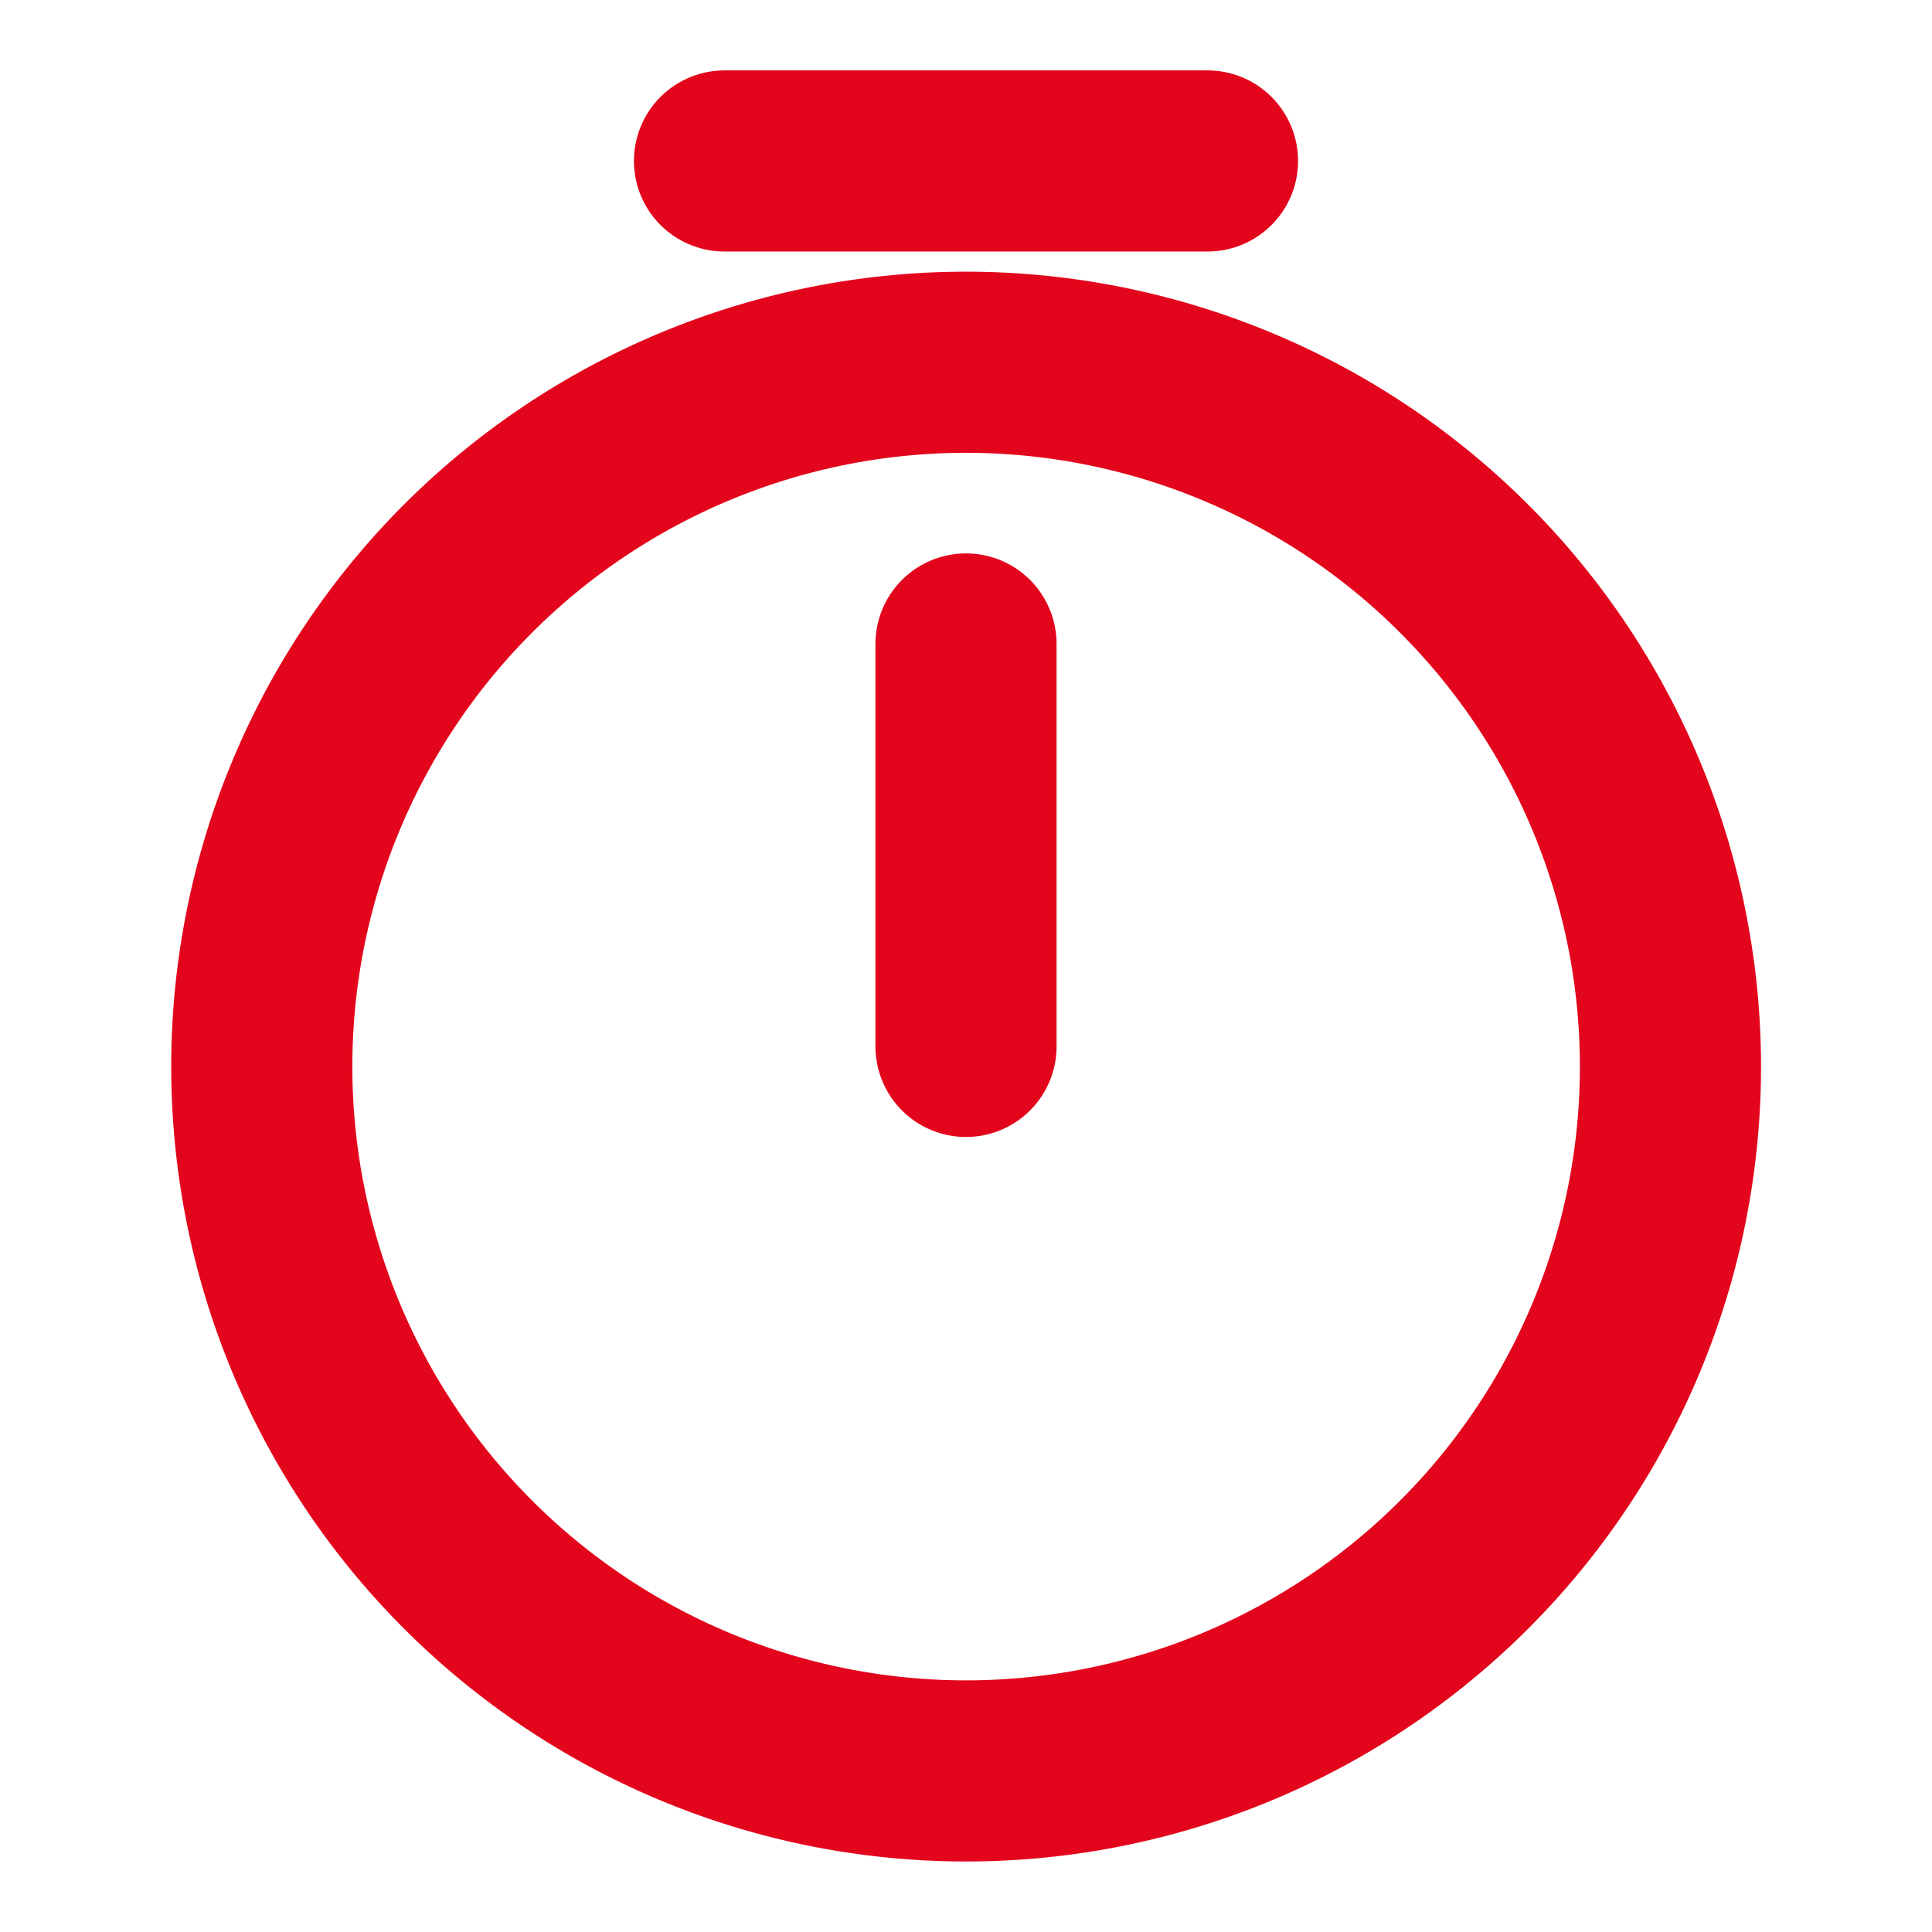
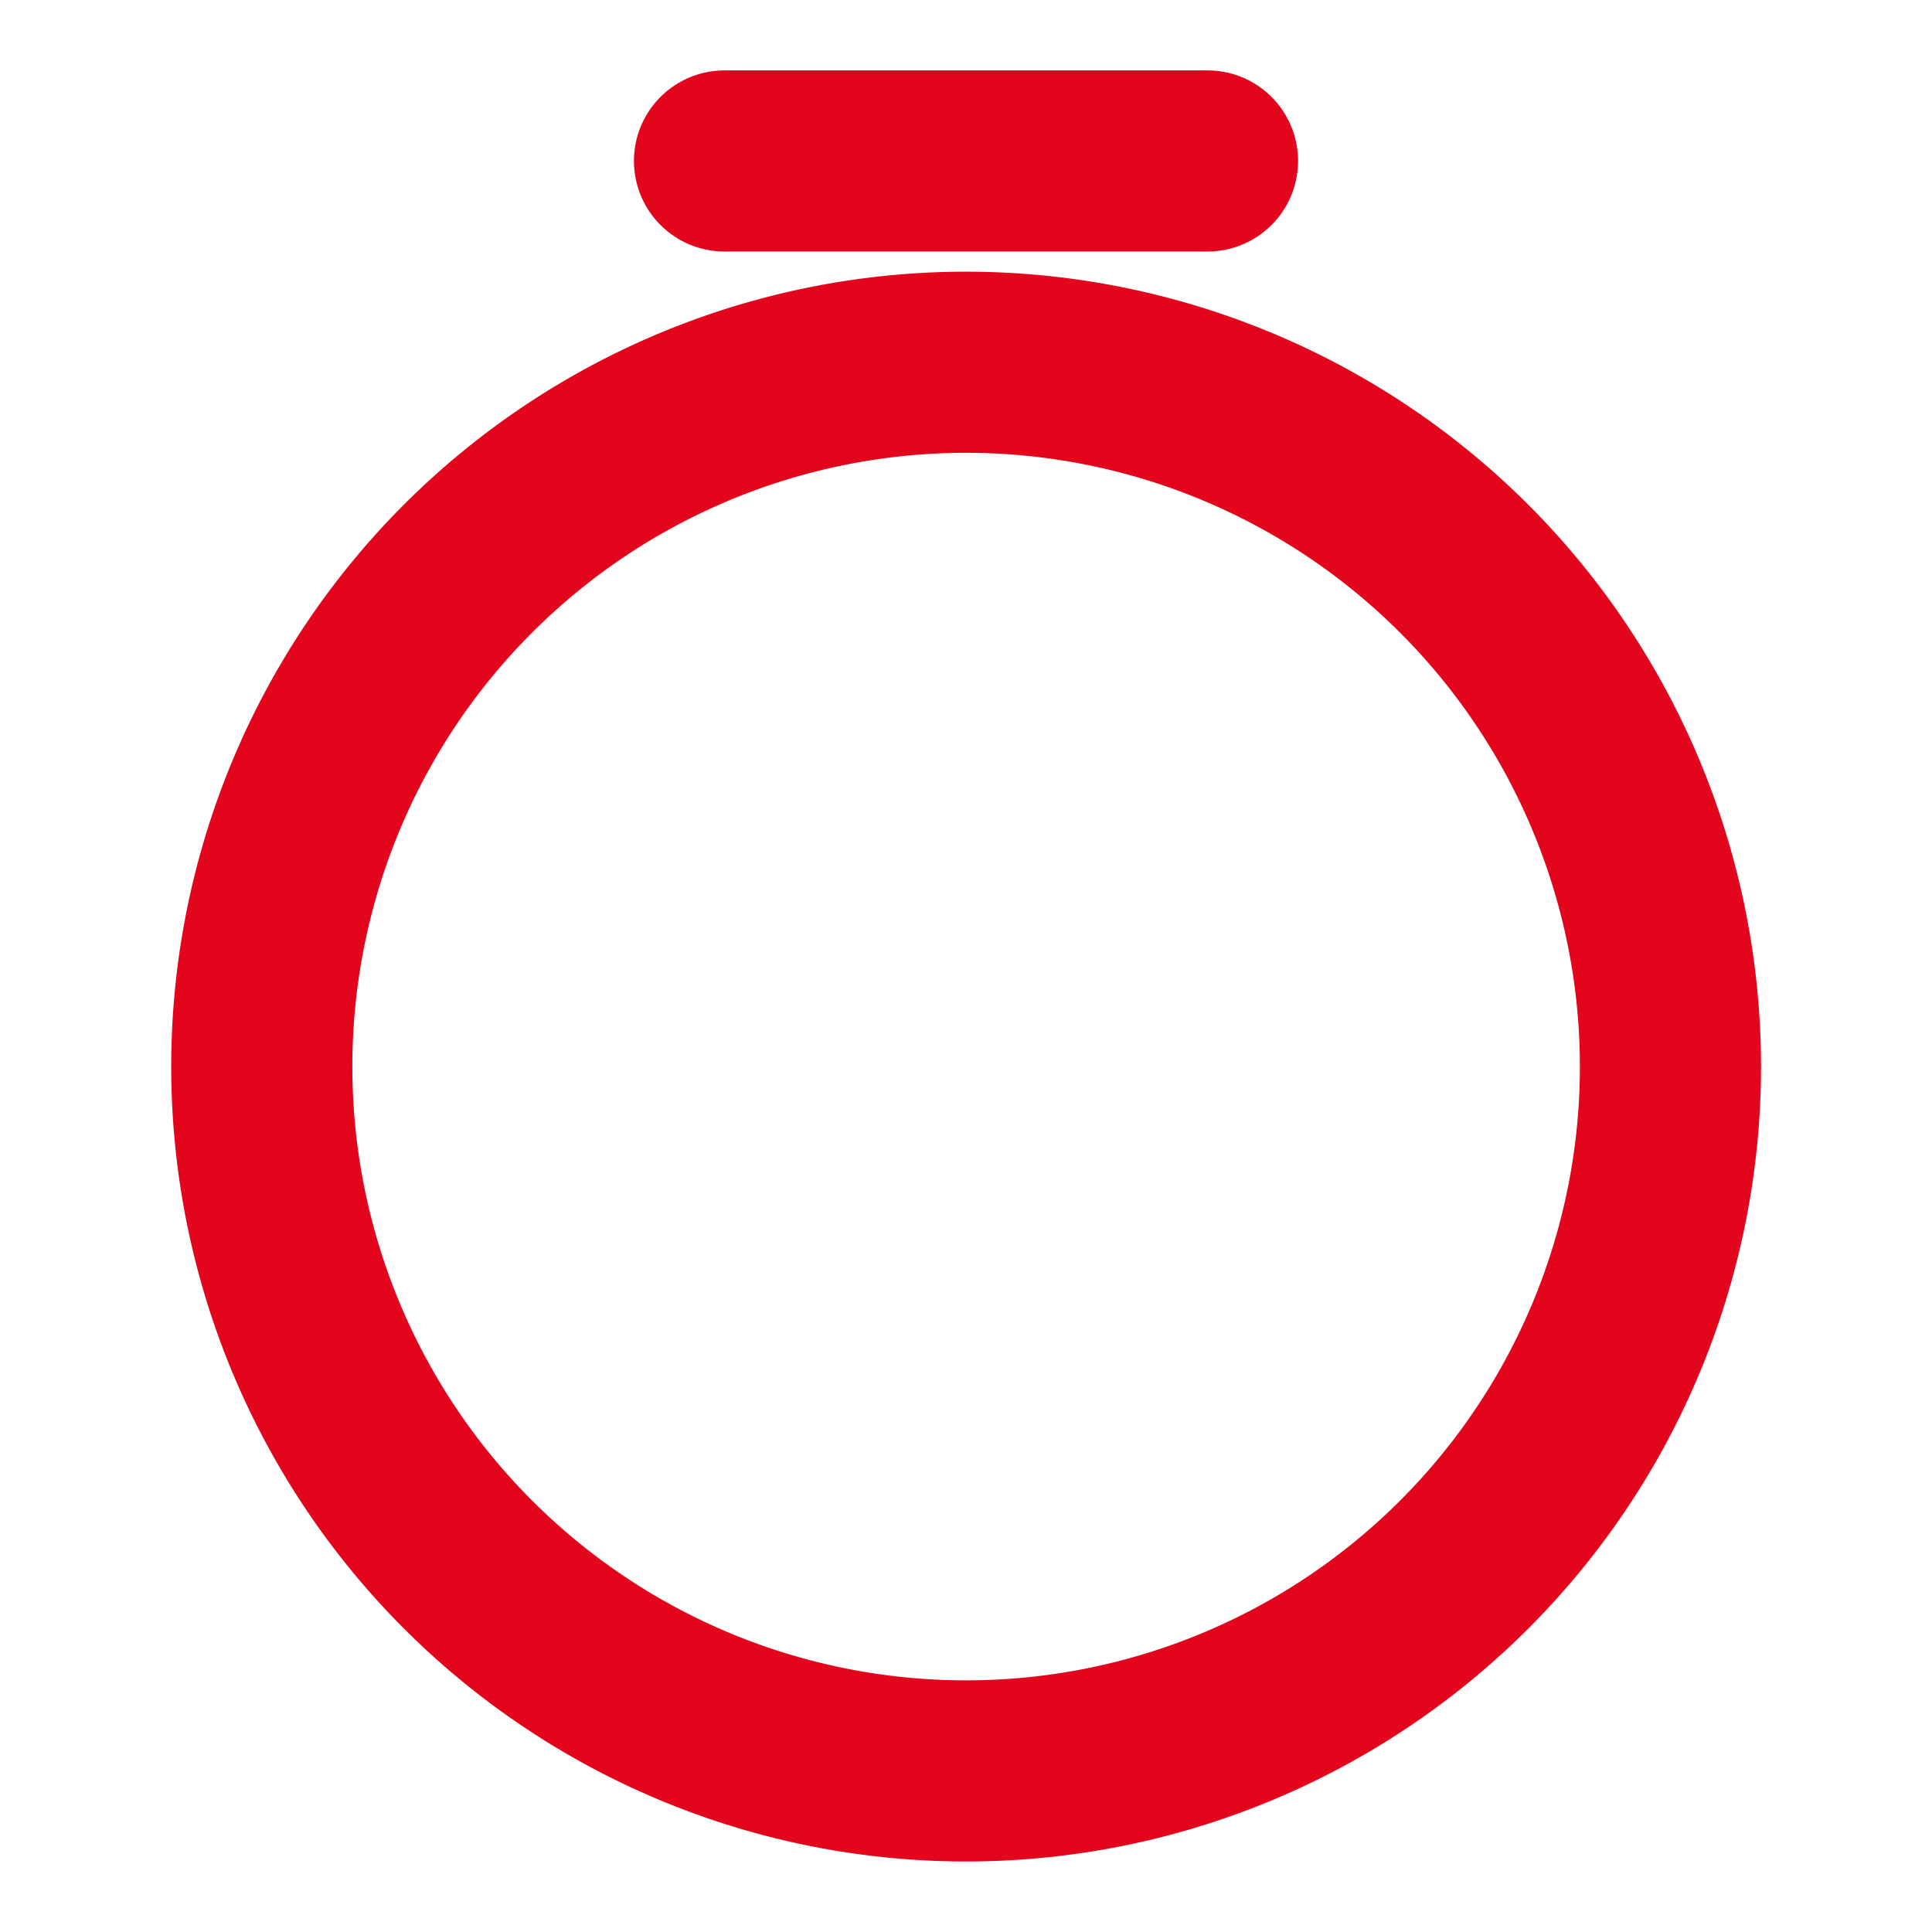
<svg xmlns="http://www.w3.org/2000/svg" id="timer" width="16" height="16" viewBox="0 0 16 16">
-   <path id="Vector" d="M11.667,5.833A5.833,5.833,0,1,1,5.833,0,5.835,5.835,0,0,1,11.667,5.833Z" transform="translate(2.167 3)" fill="none" stroke="#e3051b" stroke-linecap="round" stroke-linejoin="round" stroke-width="1.5" />
-   <path id="Vector-2" data-name="Vector" d="M0,0V3.333" transform="translate(8 5.333)" fill="none" stroke="#e3051b" stroke-linecap="round" stroke-linejoin="round" stroke-width="1.5" />
+   <path id="Vector" d="M11.667,5.833A5.833,5.833,0,1,1,5.833,0,5.835,5.835,0,0,1,11.667,5.833" transform="translate(2.167 3)" fill="none" stroke="#e3051b" stroke-linecap="round" stroke-linejoin="round" stroke-width="1.5" />
  <path id="Vector-3" data-name="Vector" d="M0,0H4" transform="translate(6 1.333)" fill="none" stroke="#e3051b" stroke-linecap="round" stroke-linejoin="round" stroke-width="1.5" />
-   <path id="Vector-4" data-name="Vector" d="M0,0H16V16H0Z" fill="none" opacity="0" />
</svg>